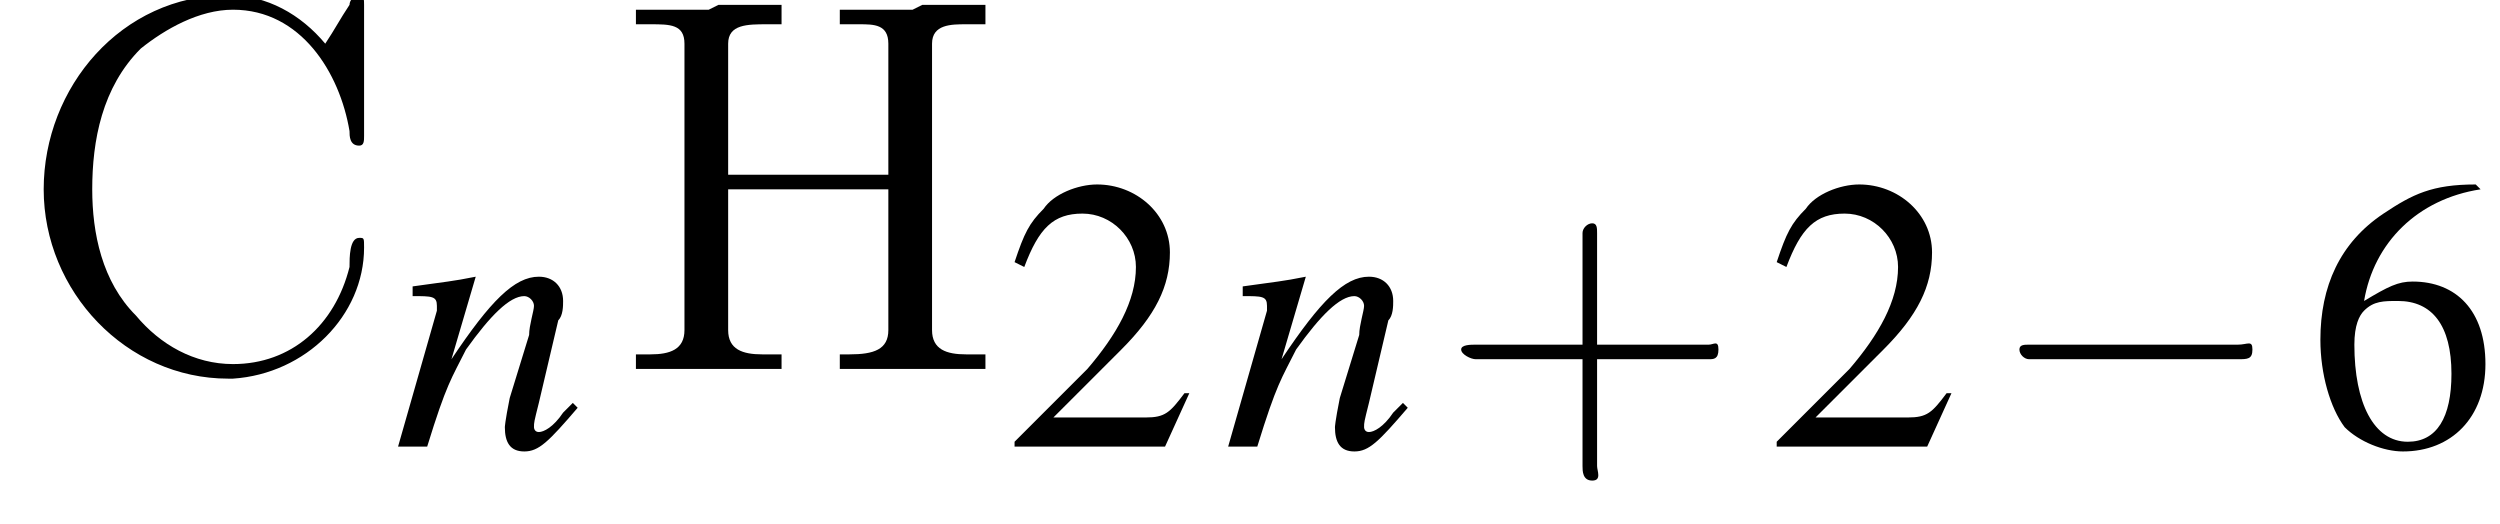
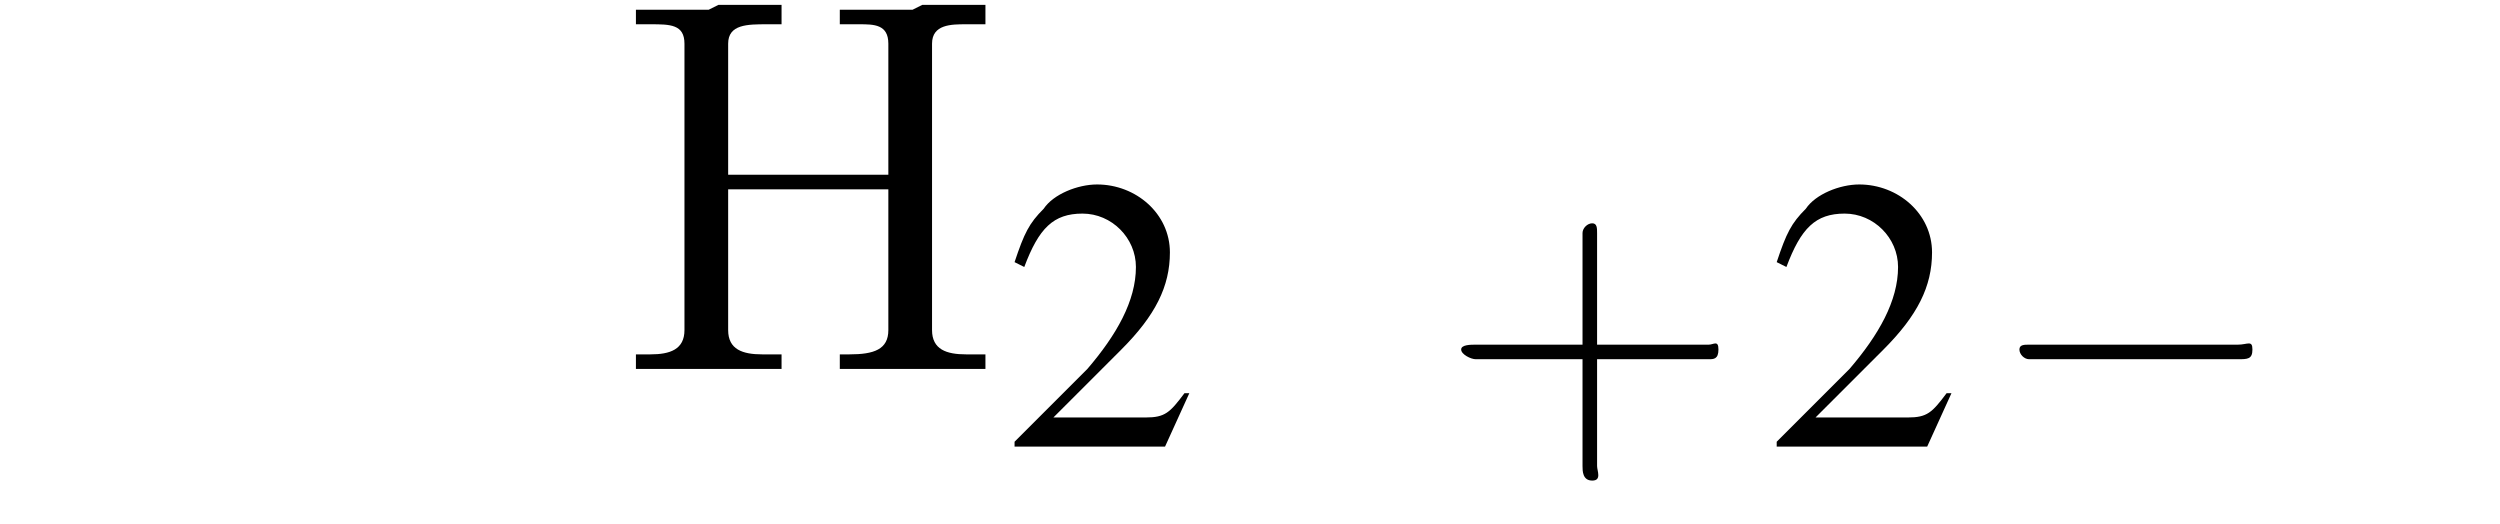
<svg xmlns="http://www.w3.org/2000/svg" xmlns:xlink="http://www.w3.org/1999/xlink" version="1.1" width="51.5pt" height="10.8pt" viewBox="23.9 3.4 51.5 10.8">
  <defs>
    <path id="g1-0" d="M5.2-1.8C5.4-1.8 5.5-1.8 5.5-2S5.4-2.1 5.2-2.1H.9C.8-2.1 .7-2.1 .7-2S.8-1.8 .9-1.8H5.2Z" />
    <path id="g12-43" d="M3.2-1.8H5.5C5.6-1.8 5.7-1.8 5.7-2S5.6-2.1 5.5-2.1H3.2V-4.4C3.2-4.5 3.2-4.6 3.1-4.6S2.9-4.5 2.9-4.4V-2.1H.7C.6-2.1 .4-2.1 .4-2S.6-1.8 .7-1.8H2.9V.4C2.9 .5 2.9 .7 3.1 .7S3.2 .5 3.2 .4V-1.8Z" />
    <use id="g11-50" xlink:href="#g3-50" />
    <use id="g11-54" xlink:href="#g3-54" />
    <path id="g3-50" d="M3.8-1.1L3.7-1.1C3.4-.7 3.3-.6 2.9-.6H1L2.4-2C3.1-2.7 3.4-3.3 3.4-4C3.4-4.8 2.7-5.4 1.9-5.4C1.5-5.4 1-5.2 .8-4.9C.5-4.6 .4-4.4 .2-3.8L.4-3.7C.7-4.5 1-4.8 1.6-4.8C2.2-4.8 2.7-4.3 2.7-3.7C2.7-3 2.3-2.3 1.7-1.6L.2-.1V0H3.3L3.8-1.1Z" />
-     <path id="g3-54" d="M3.5-5.4C2.6-5.4 2.2-5.2 1.6-4.8C.7-4.2 .3-3.3 .3-2.2C.3-1.5 .5-.8 .8-.4C1.1-.1 1.6 .1 2 .1C3 .1 3.7-.6 3.7-1.7C3.7-2.8 3.1-3.4 2.2-3.4C1.9-3.4 1.7-3.3 1.2-3C1.4-4.2 2.3-5.1 3.6-5.3L3.5-5.4ZM1.9-3C2.6-3 3-2.5 3-1.5C3-.6 2.7-.1 2.1-.1C1.4-.1 1-.9 1-2.1C1-2.5 1.1-2.7 1.2-2.8C1.4-3 1.6-3 1.9-3Z" />
-     <path id="g8-110" d="M3.7-.9L3.5-.7C3.3-.4 3.1-.3 3-.3C2.9-.3 2.9-.4 2.9-.4C2.9-.5 2.9-.5 3-.9L3.4-2.6C3.5-2.7 3.5-2.9 3.5-3C3.5-3.3 3.3-3.5 3-3.5C2.5-3.5 2-3 1.2-1.8L1.7-3.5L1.7-3.5C1.2-3.4 1.1-3.4 .4-3.3V-3.1C.8-3.1 .9-3.1 .9-2.9C.9-2.9 .9-2.8 .9-2.8L.1 0H.7C1.1-1.3 1.2-1.4 1.5-2C2-2.7 2.4-3.1 2.7-3.1C2.8-3.1 2.9-3 2.9-2.9C2.9-2.8 2.8-2.5 2.8-2.3L2.4-1C2.3-.5 2.3-.4 2.3-.4C2.3-.1 2.4 .1 2.7 .1C3 .1 3.2-.1 3.8-.8L3.7-.9Z" />
-     <path id="g13-45" d="M.1-2.7V-2.1H3V-2.7H.1Z" />
    <path id="g13-72" d="M.5-7.4V-7.1H.8C1.2-7.1 1.5-7.1 1.5-6.7C1.5-6.6 1.5-6.6 1.5-6.5V-.8C1.5-.4 1.2-.3 .8-.3C.7-.3 .6-.3 .5-.3V0H1.7L2 0H3.5V-.3C3.3-.3 3.2-.3 3.1-.3C2.7-.3 2.4-.4 2.4-.8V-3.7H5.7V-.8C5.7-.4 5.4-.3 4.9-.3H4.7V0H5.9L6.2 0H7.7V-.3C7.5-.3 7.4-.3 7.3-.3C6.9-.3 6.6-.4 6.6-.8C6.6-.8 6.6-.9 6.6-1V-6.7C6.6-7.1 7-7.1 7.3-7.1C7.4-7.1 7.5-7.1 7.7-7.1V-7.5H6.4L6.2-7.4H4.7V-7.1C4.8-7.1 4.9-7.1 5.1-7.1C5.4-7.1 5.7-7.1 5.7-6.7V-4H2.4V-6.7C2.4-7.1 2.8-7.1 3.2-7.1H3.5V-7.5H2.2L2-7.4H.5Z" />
-     <path id="g13-209" d="M6.4-6.7C5.9-7.3 5.2-7.7 4.4-7.7C2.2-7.7 .6-5.8 .6-3.7C.6-1.6 2.3 .2 4.4 .2H4.5C6 .1 7.2-1.1 7.2-2.5C7.2-2.7 7.2-2.7 7.1-2.7C6.9-2.7 6.9-2.3 6.9-2.1C6.6-.9 5.7-.1 4.5-.1C3.7-.1 3-.5 2.5-1.1C1.8-1.8 1.6-2.8 1.6-3.7C1.6-4.7 1.8-5.8 2.6-6.6C3.1-7 3.8-7.4 4.5-7.4C5.9-7.4 6.7-6.1 6.9-4.9C6.9-4.8 6.9-4.6 7.1-4.6C7.2-4.6 7.2-4.7 7.2-4.8V-7.5C7.2-7.6 7.2-7.7 7.1-7.7S6.9-7.6 6.9-7.5C6.7-7.2 6.6-7 6.4-6.7Z" />
  </defs>
  <g id="page1">
    <use x="24.2" y="11" xlink:href="#g13-209" />
    <use x="32" y="12.6" xlink:href="#g8-110" />
    <use x="36.5" y="11" xlink:href="#g13-72" />
    <use x="44.6" y="12.6" xlink:href="#g11-50" />
    <use x="49.1" y="12.6" xlink:href="#g8-110" />
    <use x="53.6" y="12.6" xlink:href="#g12-43" />
    <use x="60.3" y="12.6" xlink:href="#g11-50" />
    <use x="64.8" y="12.6" xlink:href="#g1-0" />
    <use x="71.4" y="12.6" xlink:href="#g11-54" />
  </g>
</svg>